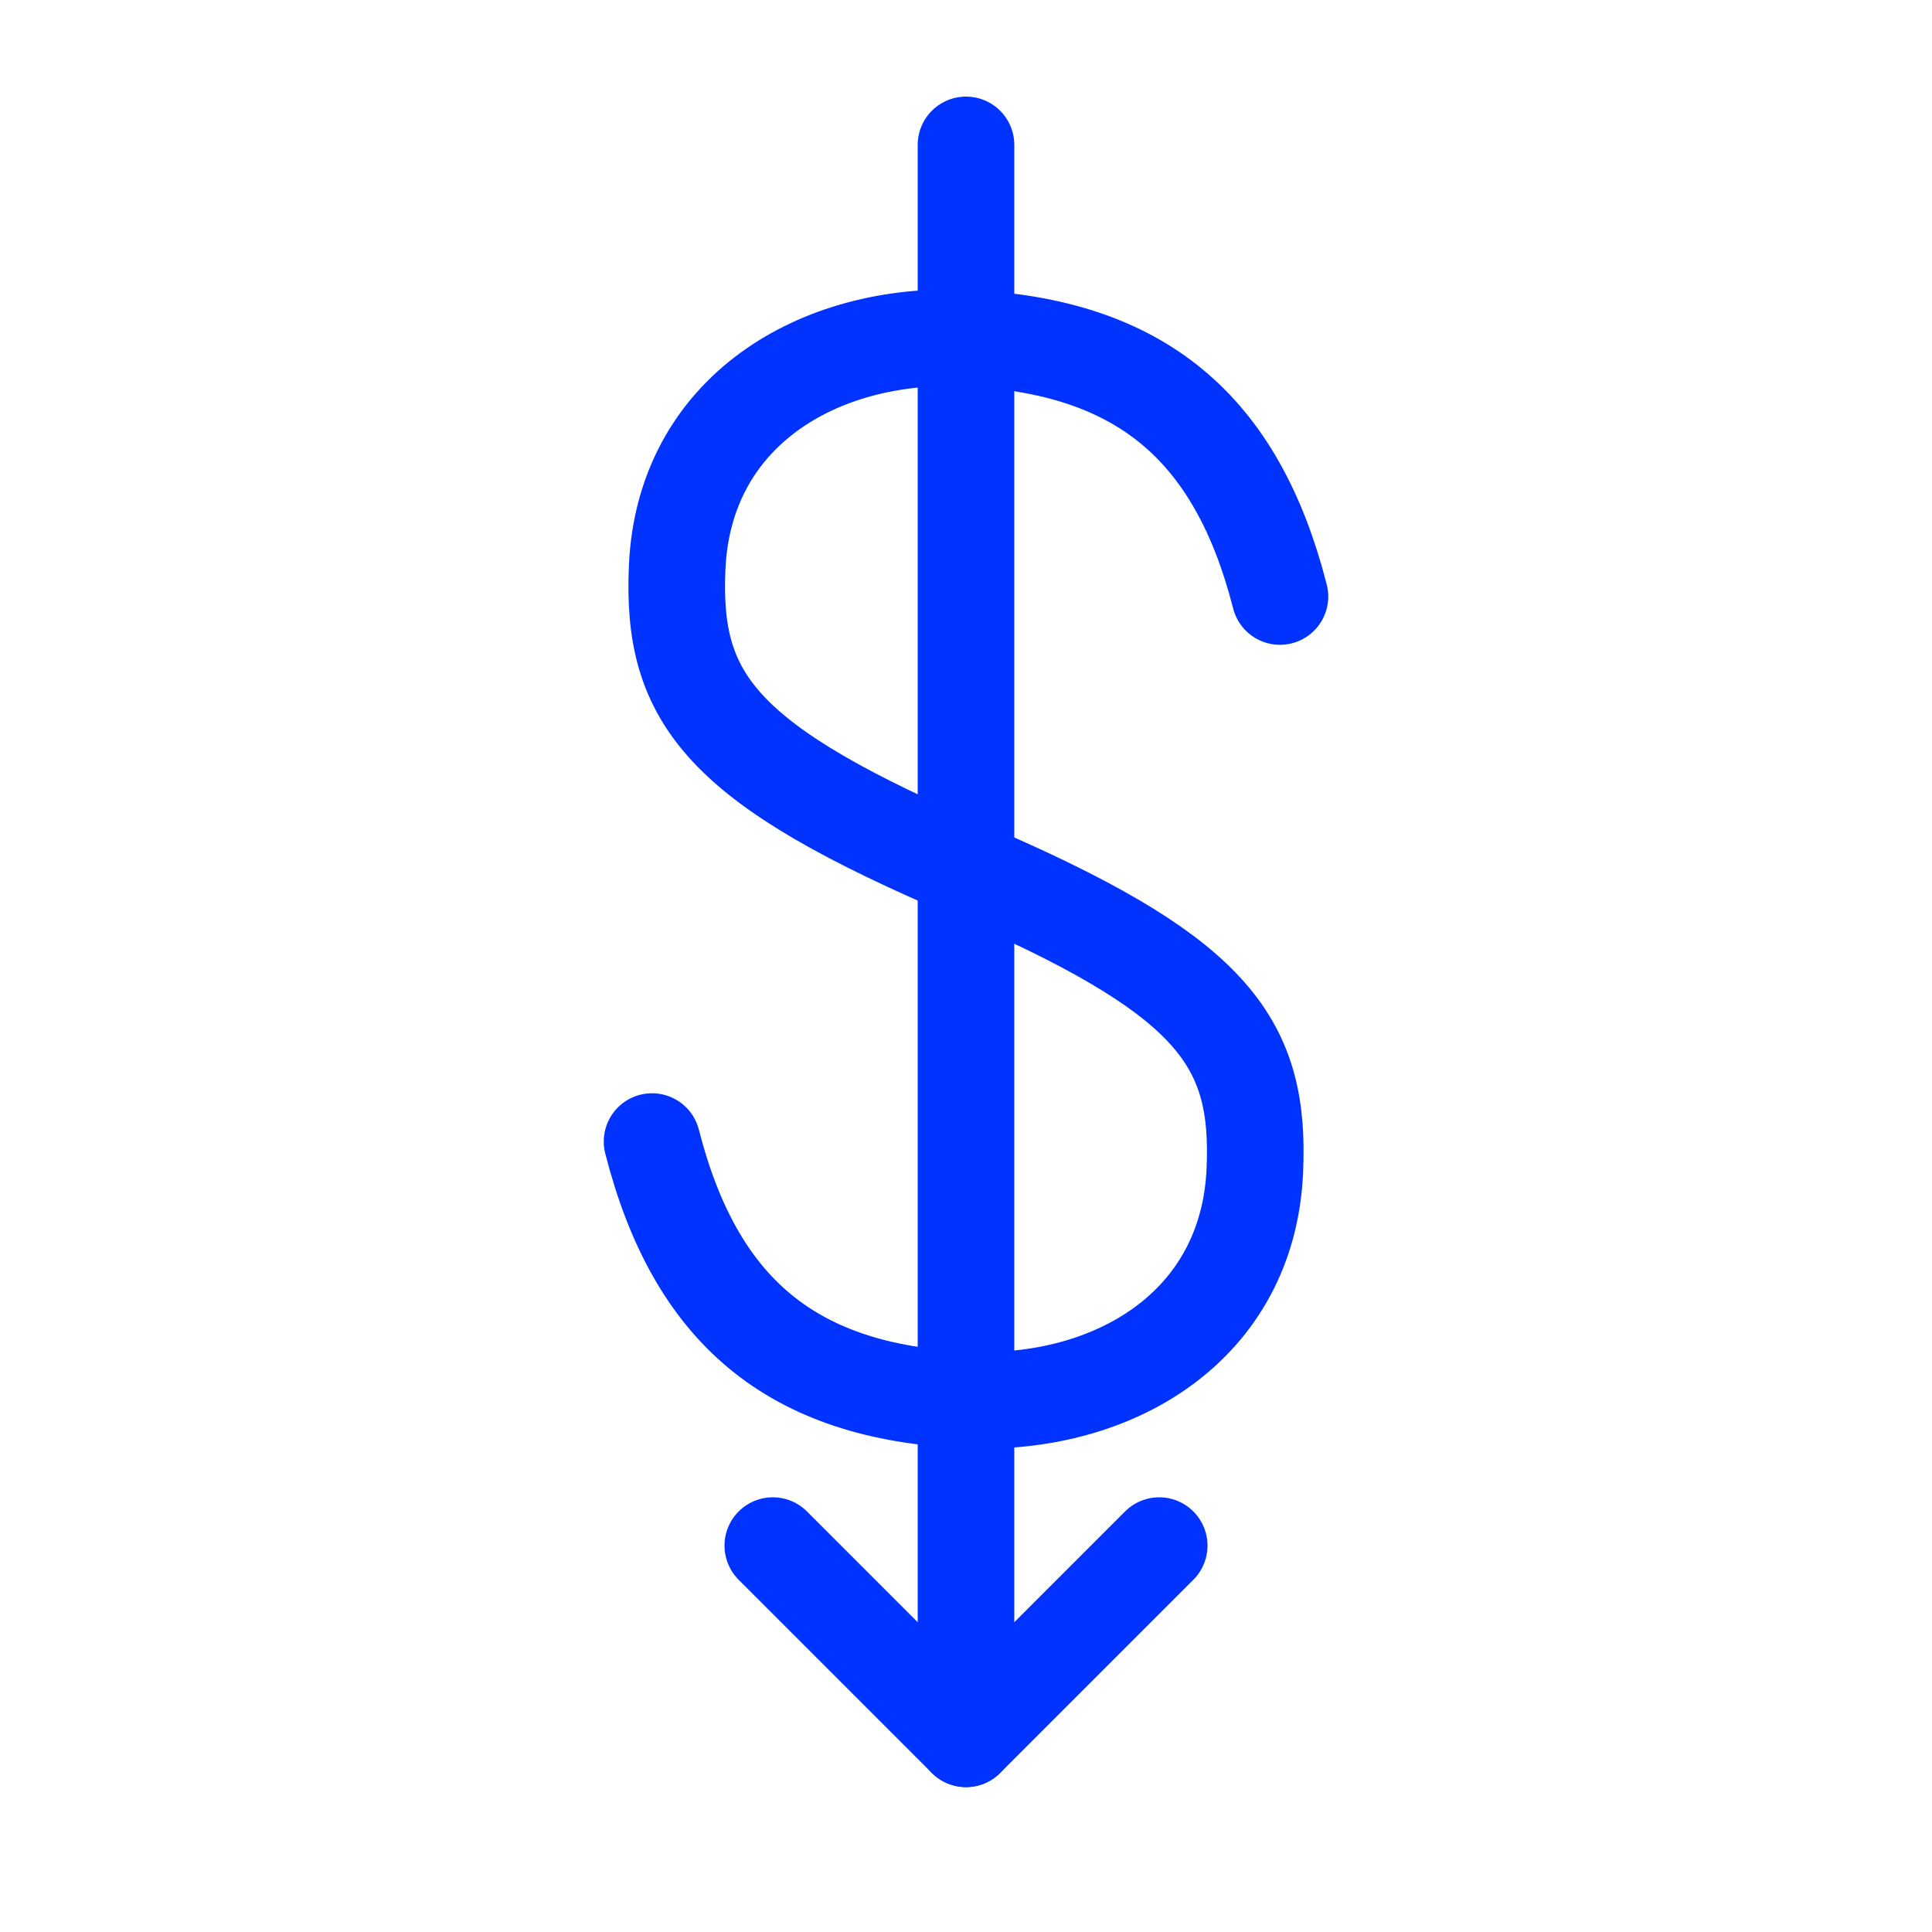
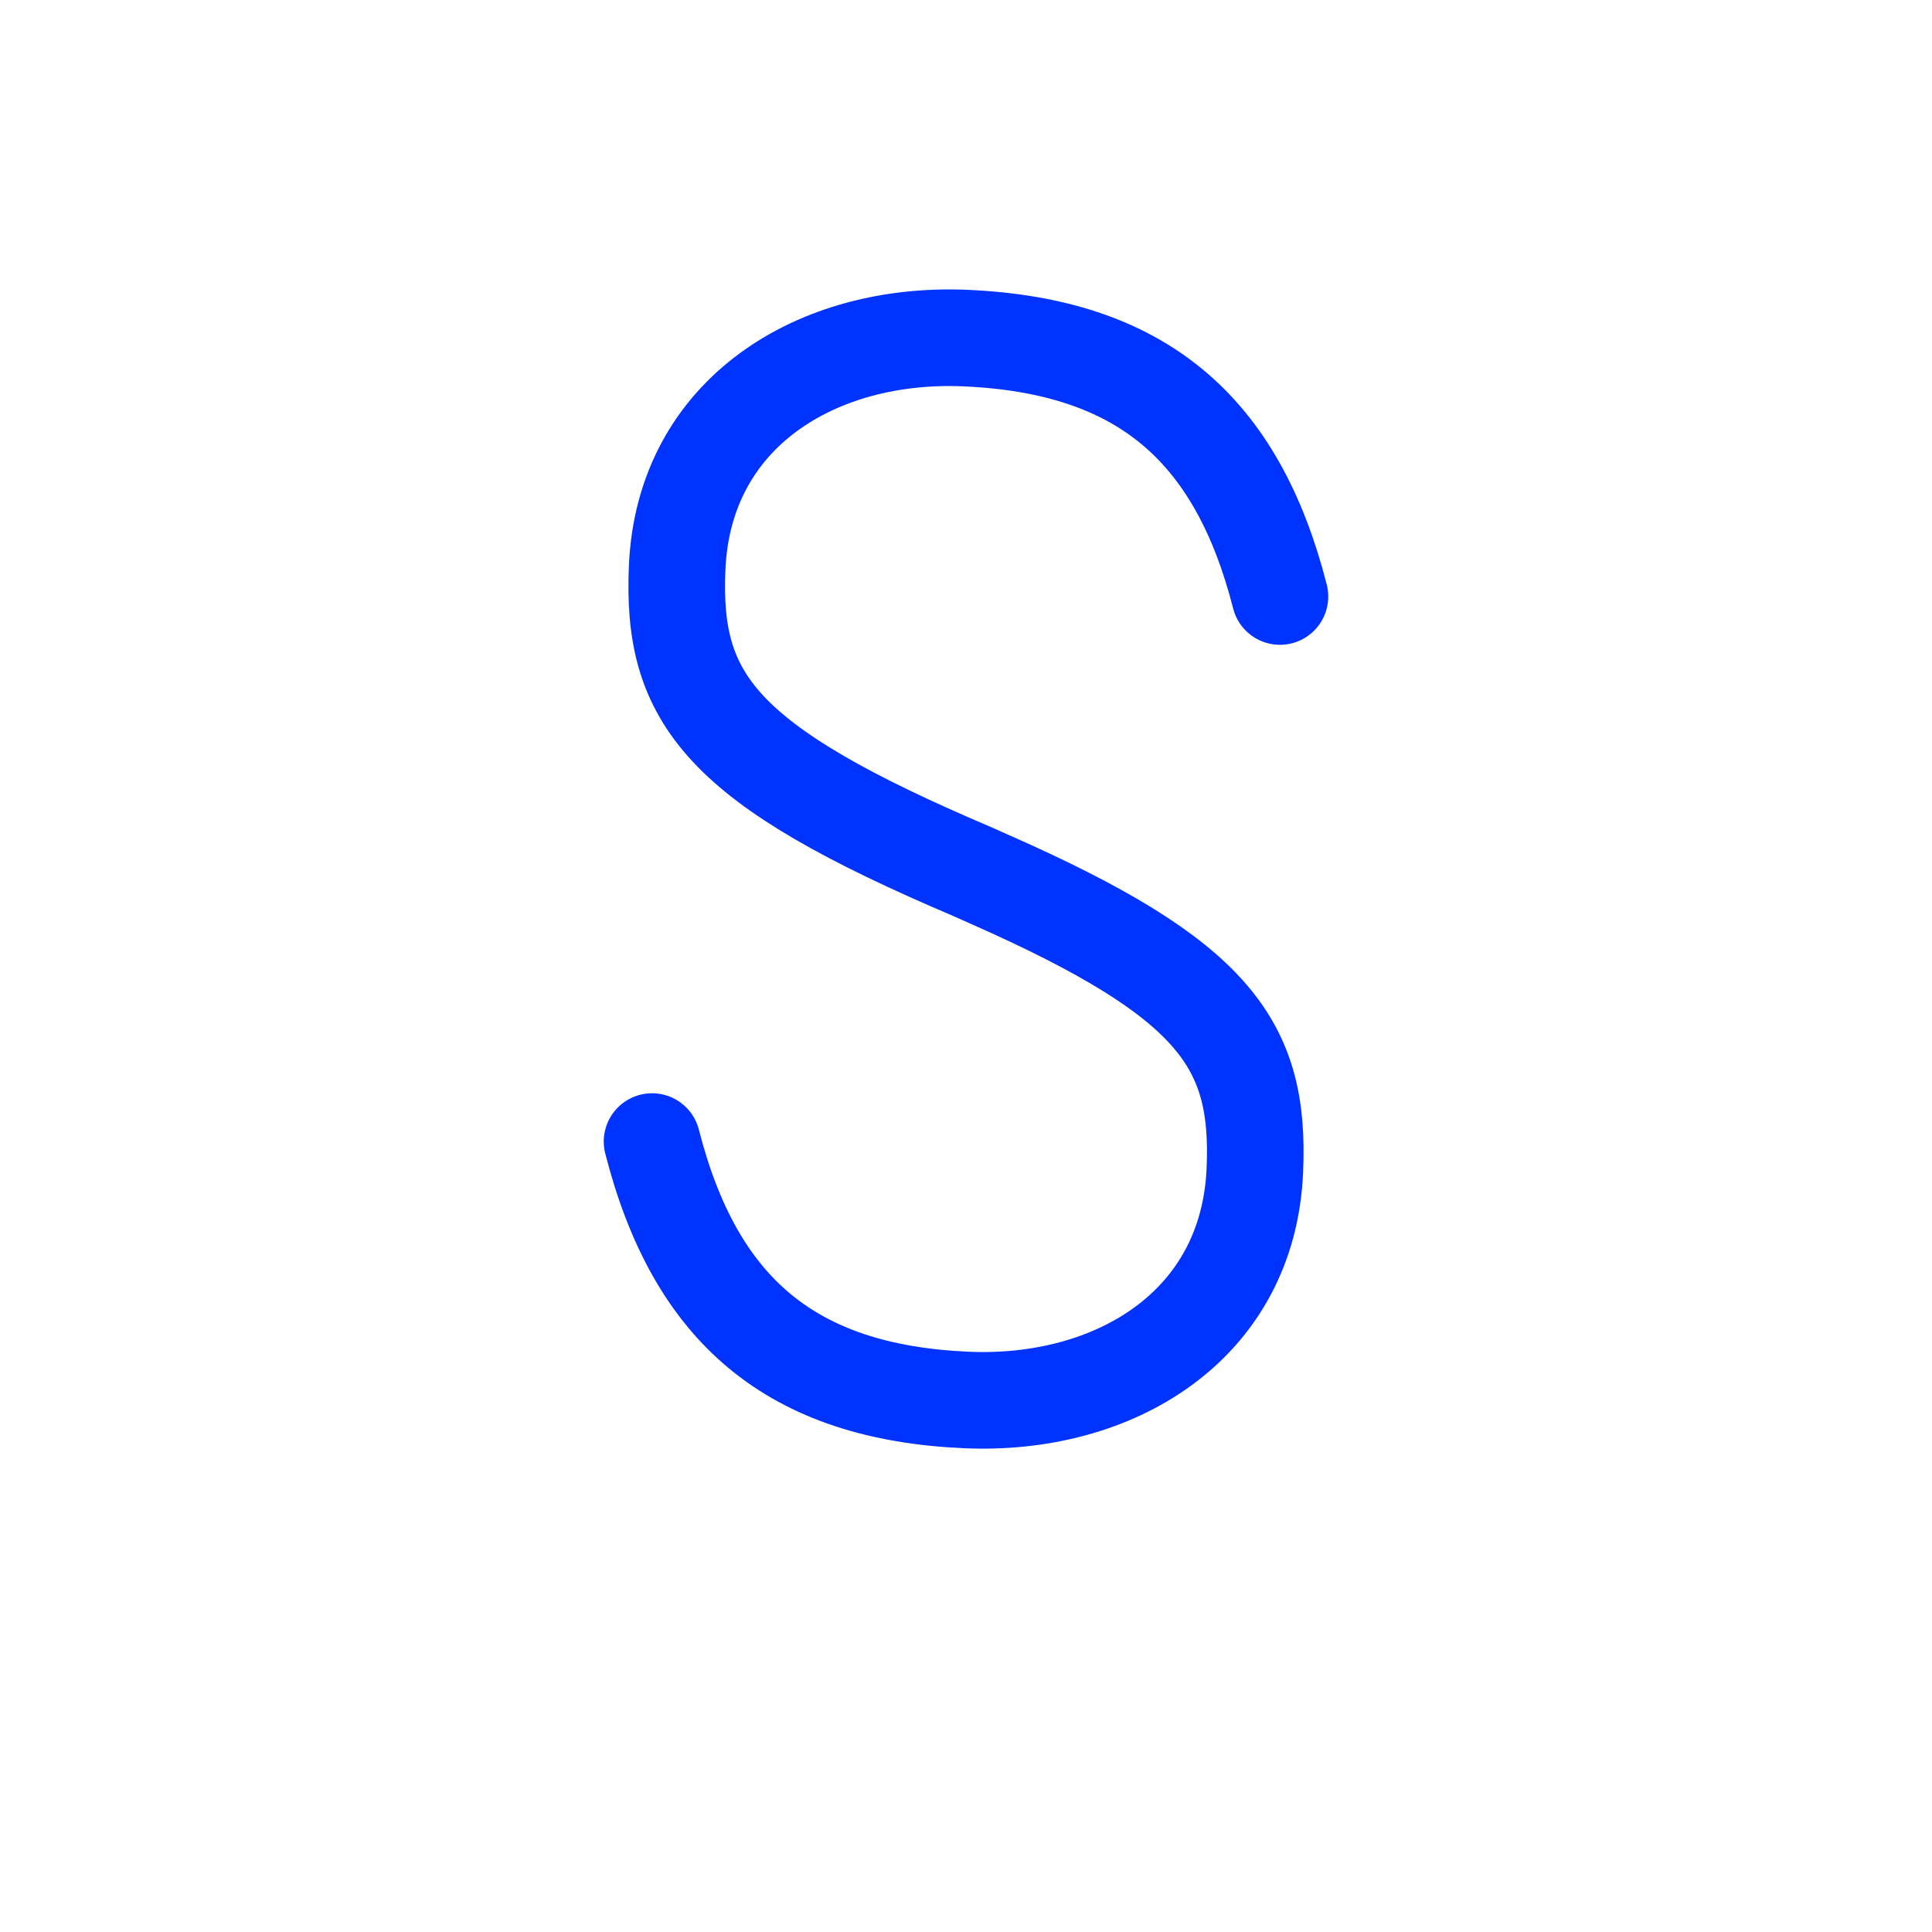
<svg xmlns="http://www.w3.org/2000/svg" id="Icons_NEW" viewBox="0 0 80 80" width="80px" height="80px" stroke="#03f">
  <defs>
    <style>.cls-1{fill:none;stroke-linecap:round;stroke-linejoin:round;stroke-width:4px;}</style>
  </defs>
  <g>
    <path class="cls-1" d="M53,24.7c-1.79-7-5.78-10.38-13.01-10.7-6.12-.27-11.67,3.06-11.95,9.5-.24,5.45,1.79,8.16,12.24,12.6l.74,.33c9.32,4.12,11.17,6.83,10.94,12.04-.28,6.44-5.83,9.77-11.95,9.5-7.22-.32-11.22-3.69-13.01-10.7" />
-     <line class="cls-1" x1="40" y1="6" x2="40" y2="72" />
  </g>
-   <polyline class="cls-1" points="48 64 40 72 32 64" />
</svg>